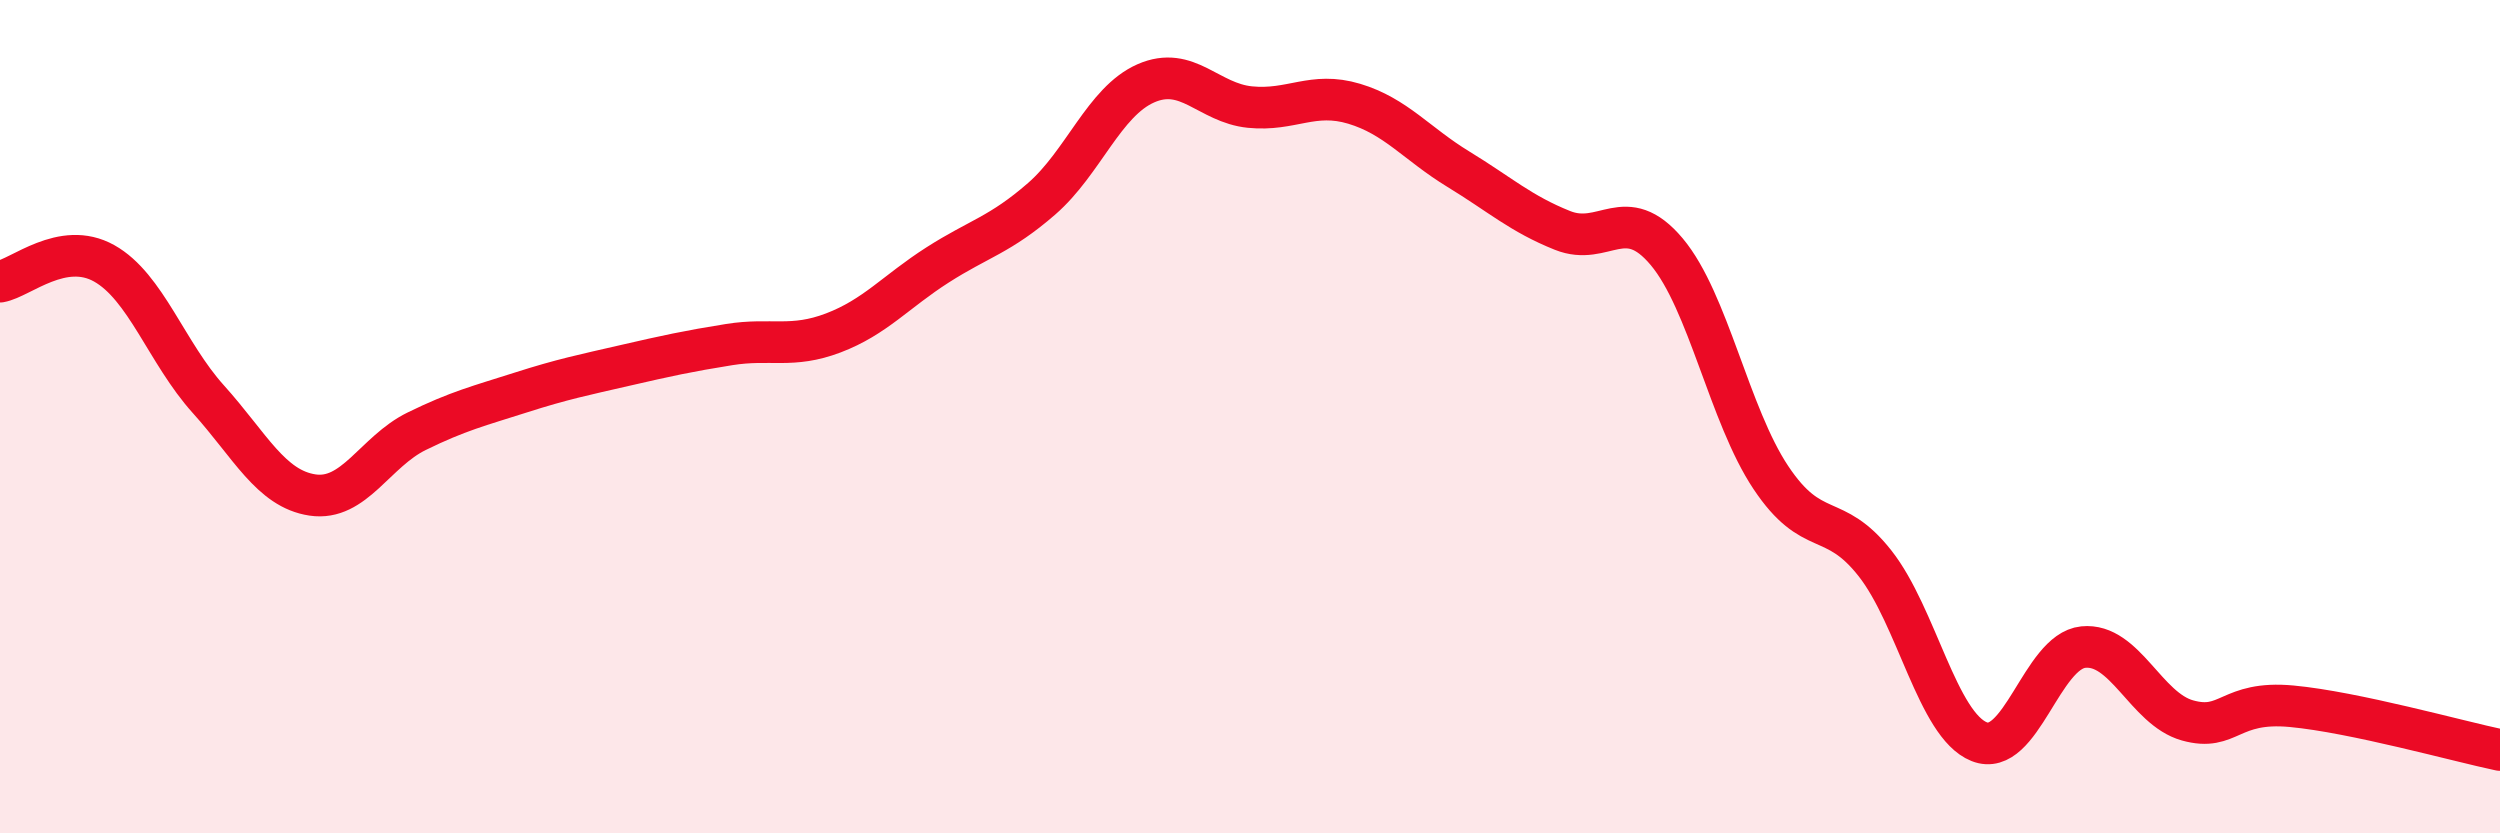
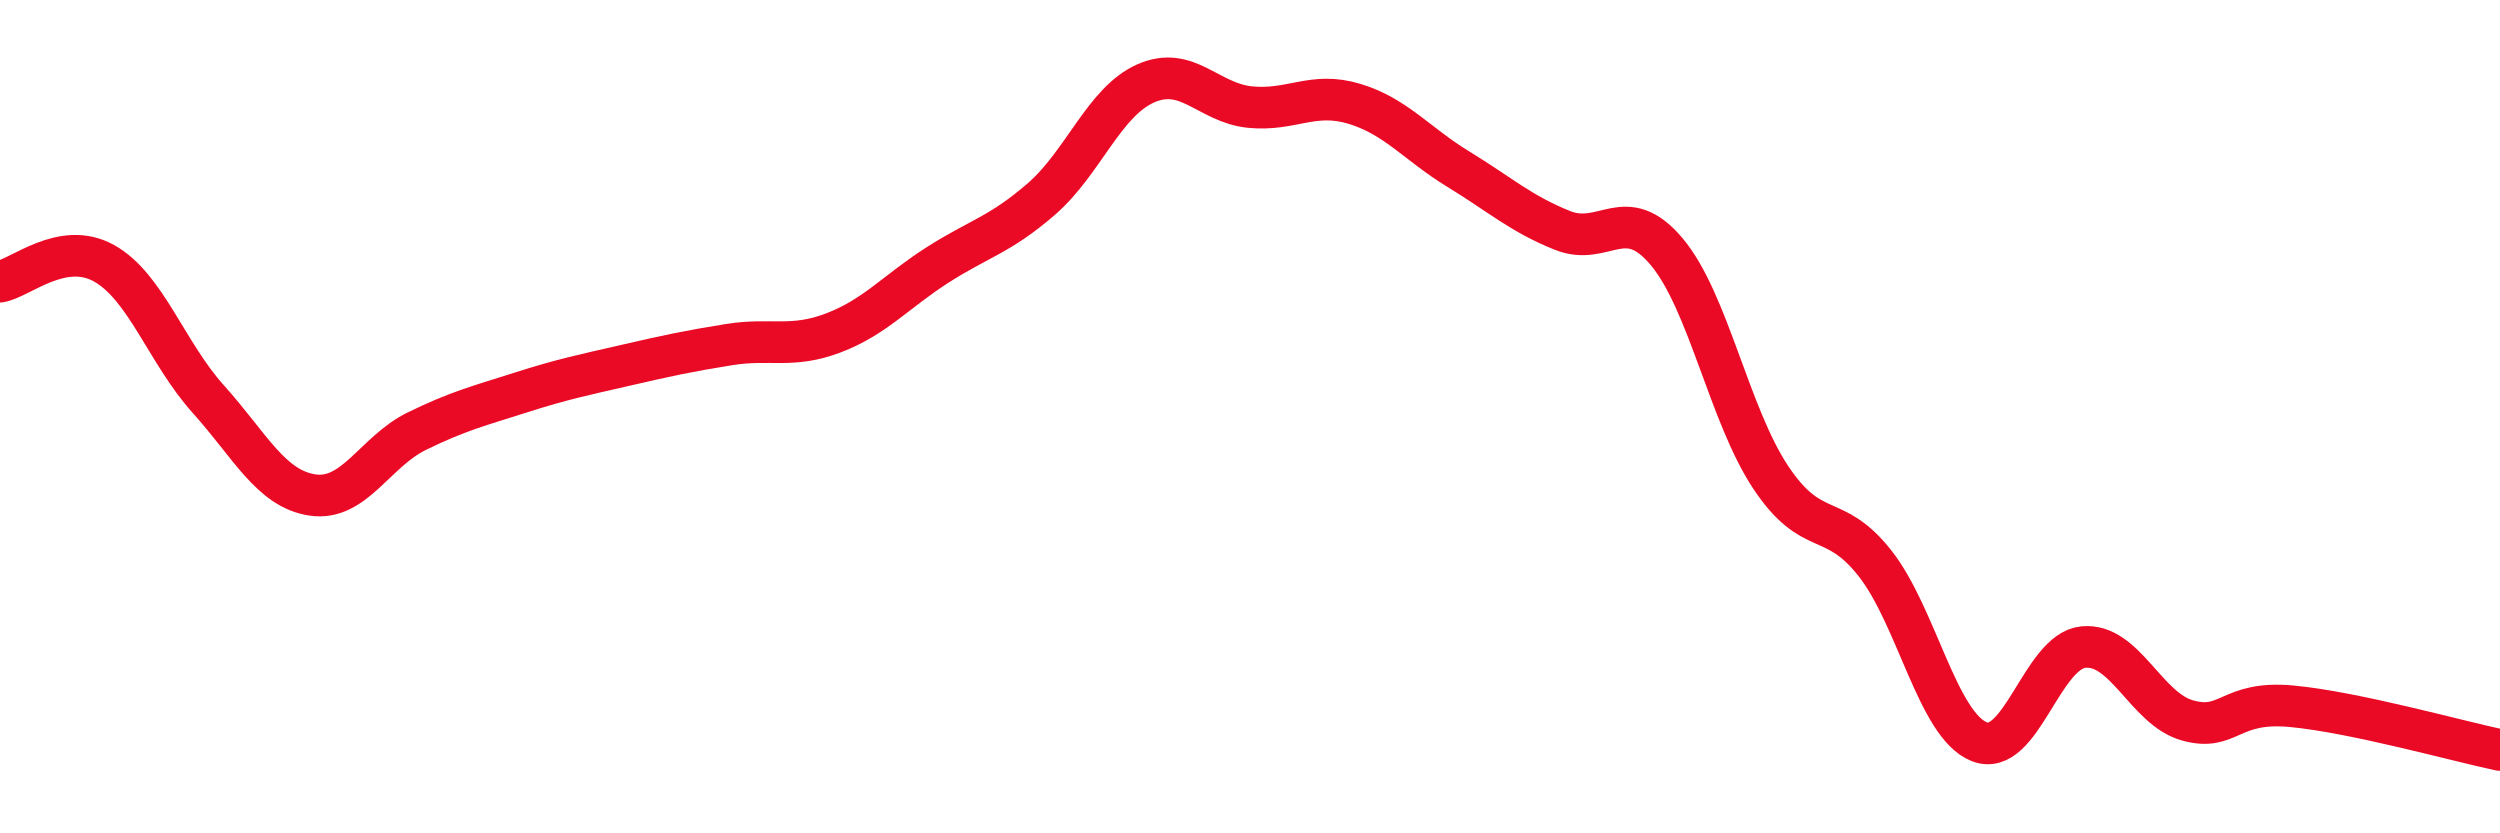
<svg xmlns="http://www.w3.org/2000/svg" width="60" height="20" viewBox="0 0 60 20">
-   <path d="M 0,6.76 C 0.5,6.67 1.5,5.76 2.5,6.32 C 3.5,6.88 4,8.47 5,9.58 C 6,10.69 6.5,11.73 7.5,11.88 C 8.5,12.03 9,10.84 10,10.35 C 11,9.86 11.5,9.74 12.5,9.42 C 13.5,9.1 14,9 15,8.77 C 16,8.54 16.5,8.43 17.5,8.27 C 18.5,8.11 19,8.37 20,7.99 C 21,7.61 21.5,7 22.5,6.36 C 23.5,5.72 24,5.64 25,4.77 C 26,3.9 26.5,2.44 27.5,2 C 28.5,1.56 29,2.47 30,2.57 C 31,2.67 31.5,2.19 32.5,2.49 C 33.5,2.79 34,3.45 35,4.06 C 36,4.67 36.5,5.13 37.5,5.53 C 38.5,5.93 39,4.85 40,6.04 C 41,7.23 41.5,9.96 42.5,11.46 C 43.5,12.96 44,12.25 45,13.52 C 46,14.79 46.5,17.4 47.5,17.8 C 48.5,18.2 49,15.63 50,15.53 C 51,15.43 51.5,17.01 52.5,17.29 C 53.5,17.57 53.5,16.81 55,16.95 C 56.5,17.09 59,17.79 60,18L60 20L0 20Z" fill="#EB0A25" opacity="0.1" stroke-linecap="round" stroke-linejoin="round" />
  <path d="M 0,6.76 C 0.5,6.67 1.5,5.76 2.5,6.32 C 3.5,6.88 4,8.47 5,9.58 C 6,10.69 6.5,11.73 7.5,11.88 C 8.5,12.03 9,10.84 10,10.35 C 11,9.86 11.5,9.74 12.5,9.42 C 13.5,9.1 14,9 15,8.77 C 16,8.54 16.5,8.43 17.5,8.27 C 18.5,8.11 19,8.37 20,7.99 C 21,7.61 21.5,7 22.5,6.36 C 23.5,5.72 24,5.64 25,4.77 C 26,3.9 26.5,2.44 27.5,2 C 28.5,1.56 29,2.47 30,2.57 C 31,2.67 31.5,2.19 32.5,2.49 C 33.5,2.79 34,3.45 35,4.06 C 36,4.67 36.5,5.13 37.5,5.53 C 38.5,5.93 39,4.85 40,6.04 C 41,7.23 41.5,9.96 42.5,11.46 C 43.5,12.96 44,12.25 45,13.52 C 46,14.79 46.5,17.4 47.5,17.8 C 48.5,18.2 49,15.63 50,15.53 C 51,15.43 51.5,17.01 52.5,17.29 C 53.5,17.57 53.5,16.81 55,16.95 C 56.5,17.09 59,17.79 60,18" stroke="#EB0A25" stroke-width="1" fill="none" stroke-linecap="round" stroke-linejoin="round" />
</svg>